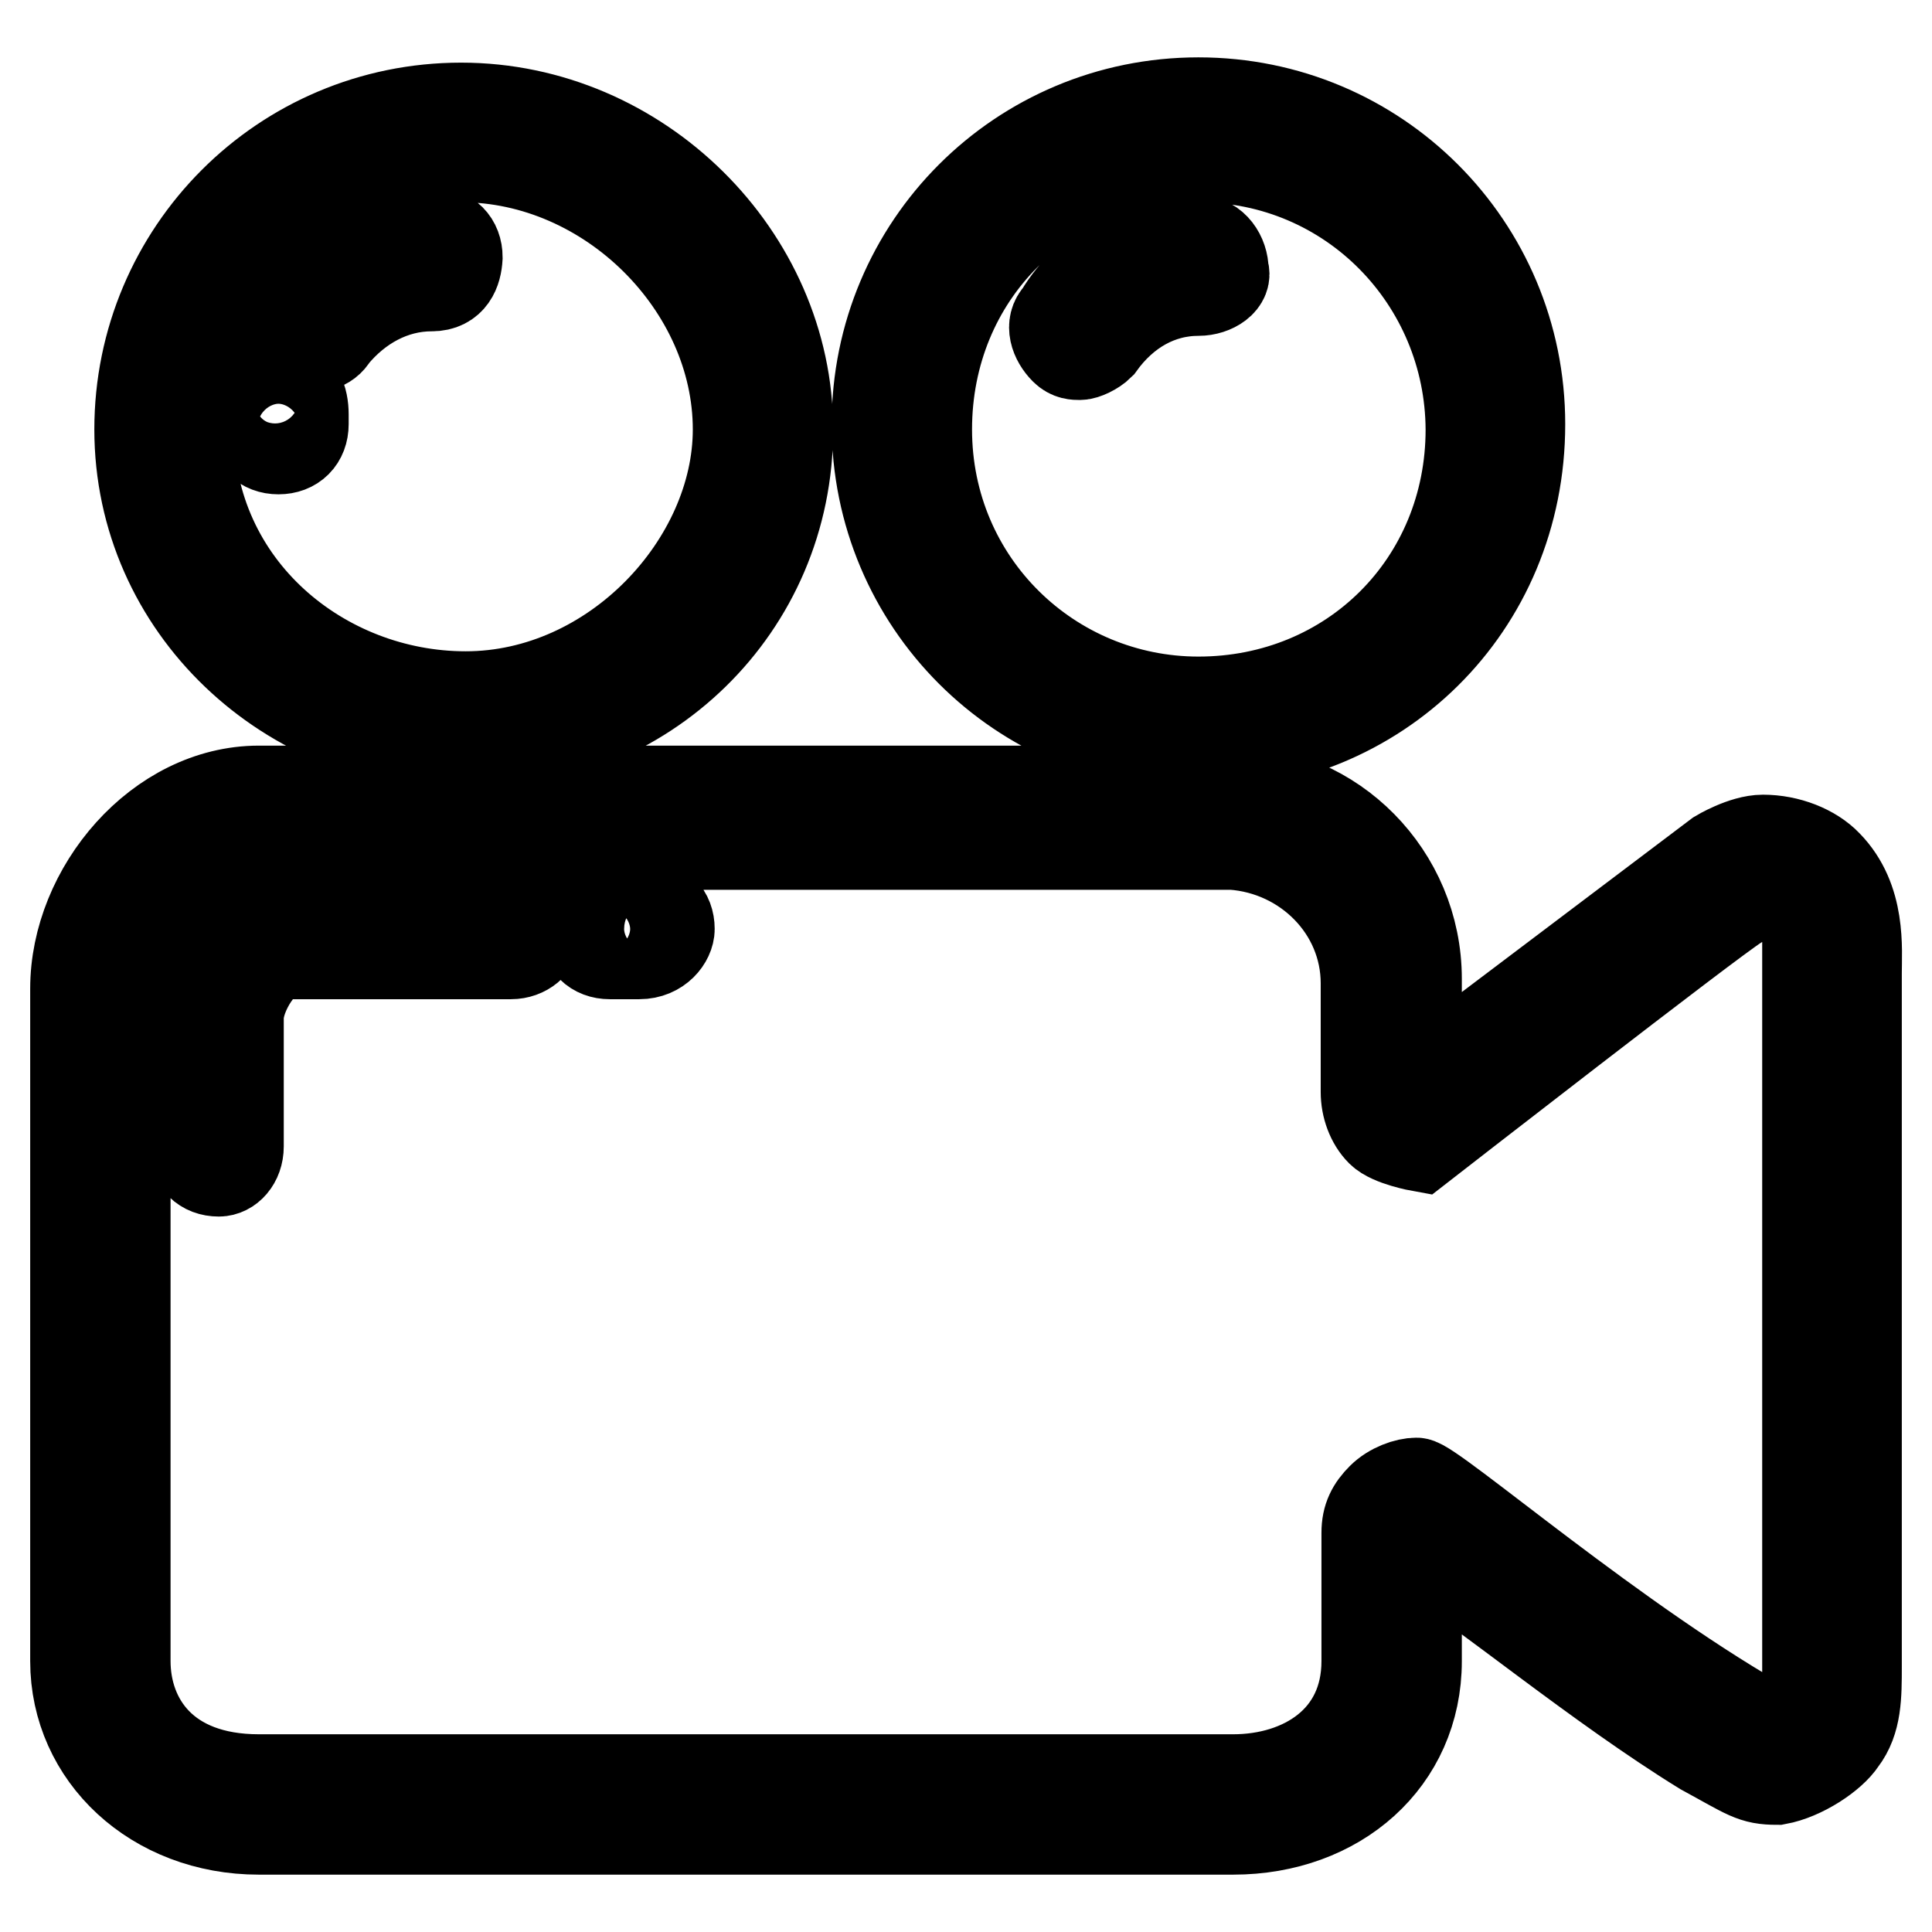
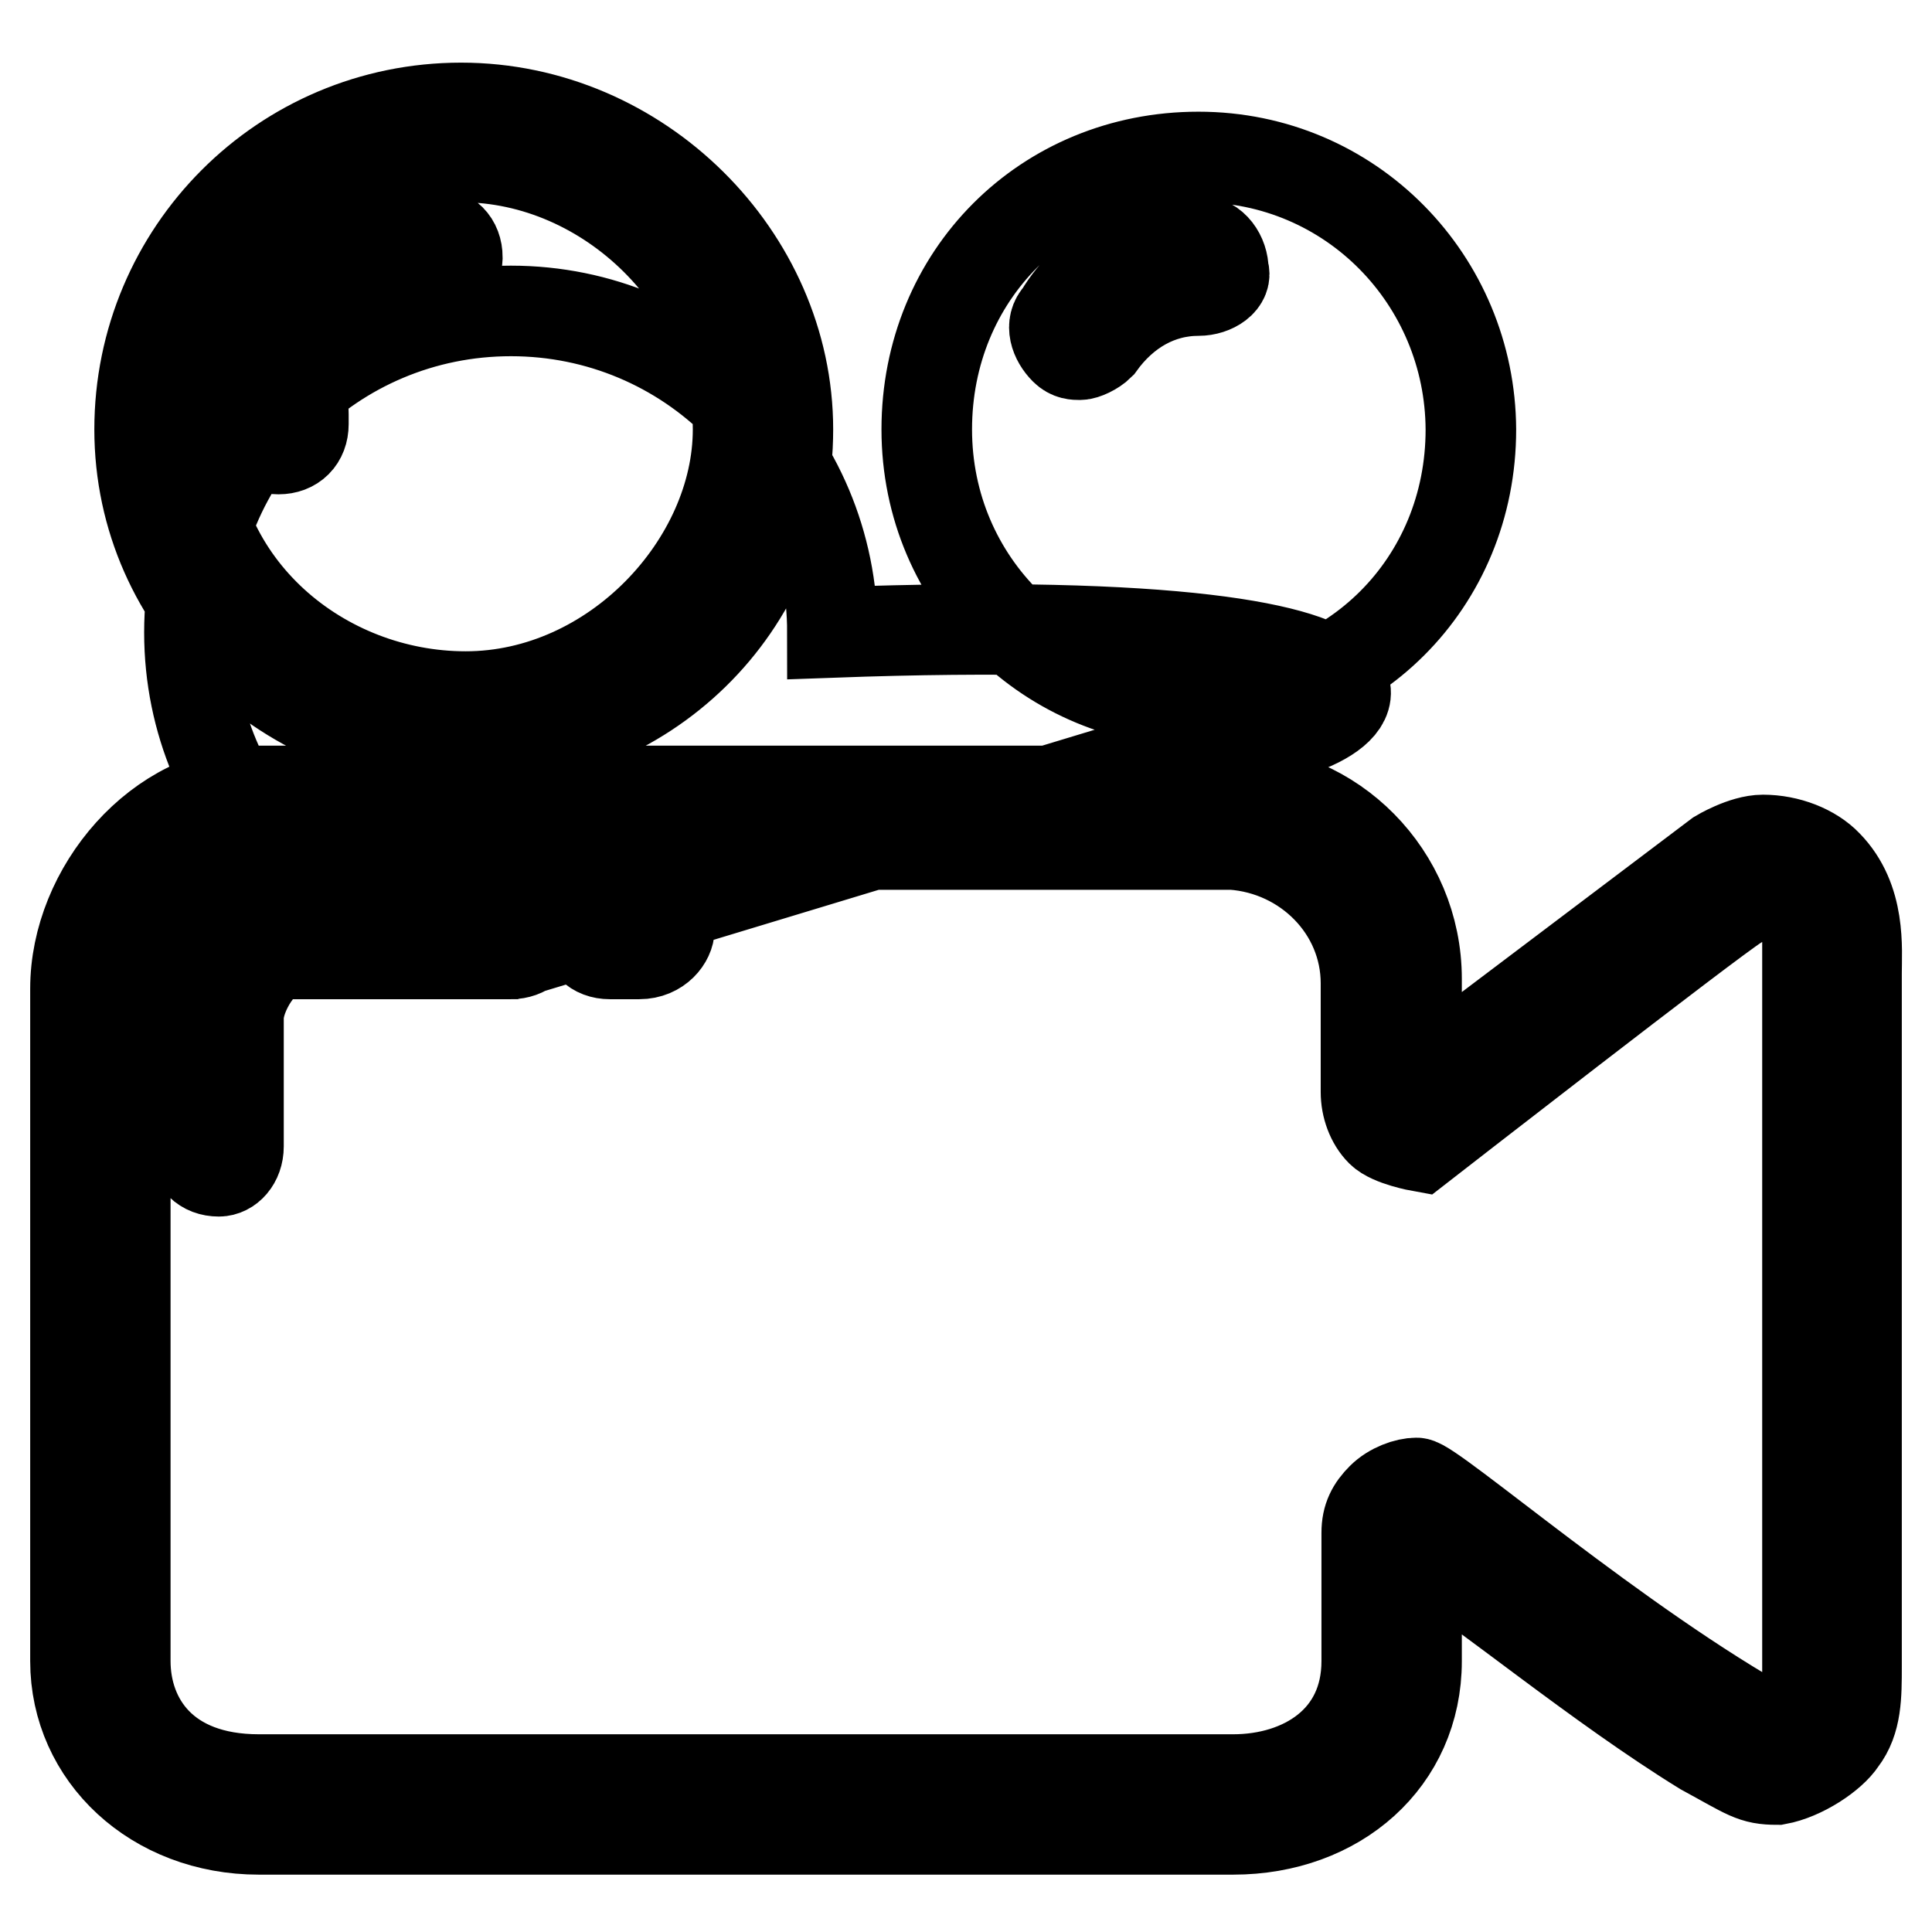
<svg xmlns="http://www.w3.org/2000/svg" version="1.1" x="0px" y="0px" viewBox="0 0 256 256" enable-background="new 0 0 256 256" xml:space="preserve">
  <g>
-     <path stroke-width="12" fill-opacity="0" stroke="#000000" d="M246,129v91.8c0,3.9,0,7.2-2,9.8c-1.3,2-5.2,4.6-8.5,5.2c-3.3,0-3.9-0.7-9.8-3.9c-13.8-8.5-28.8-21-38-26.9 v15.1c0,13.1-10.5,22.3-24.3,22.3H34.3c-13.8,0-24.3-9.8-24.3-22.3v-89.1c0-13.1,11.1-26.2,24.3-26.2h129.1 c13.1,0,24.3,11.1,24.3,24.9v13.8l40-30.2c0,0,3.3-2,5.9-2c3.3,0,6.6,1.3,8.5,3.3C246.6,119.2,246,125.7,246,129L246,129z  M239.4,123.1c-2-8.5-5.9-5.2-9.2-3.3c-3.3,2-42,32.1-42,32.1s-3.9-0.7-5.2-2c-1.3-1.3-2-3.3-2-5.2v-14.4c0-9.8-7.9-17.7-17.7-18.4 H34.3c-9.2,0-17.7,7.9-17.7,19.7v88.5c0,7.9,5.2,15.7,17.7,15.7h129.1c9.2,0,17.7-5.2,17.7-15.7v-17c0-2,0.7-3.3,2-4.6 c1.3-1.3,3.3-2,4.6-2c2,0,26.9,21.6,47.2,32.8c2,0.7,3.9-1.3,4.6-3.9V129V123.1z M84.7,126.4h-3.9c-2,0-3.3-1.3-3.3-3.3 s1.3-3.3,3.3-3.3h4.6c2,0,3.3,1.3,3.3,3.3C88.7,124.4,87.3,126.4,84.7,126.4z M67.7,126.4H37.5c-2.6,0-5.9,5.2-5.9,8.5v17 c0,2-1.3,3.3-2.6,3.3c-2,0-3.3-1.3-3.3-3.3v-17c0-6.6,5.9-14.4,12.5-14.4h29.5c2,0,3.3,1.3,3.3,3.3C71,125.1,69.6,126.4,67.7,126.4 z M158.8,98.8c-23.6,0-42.6-19-42.6-42.6c0-23.6,19-42.6,42.6-42.6c23.6,0,42.6,19,42.6,42.6C201.4,80.5,182.4,98.8,158.8,98.8z  M158.8,20.8c-20.3,0-36,15.7-36,36.1s16.4,36.1,36,36.1c20.3,0,36.1-15.7,36.1-36.1C194.8,37.2,179.1,20.8,158.8,20.8z  M158.8,38.5c-5.2,0-9.8,2.6-13.1,7.2c-0.7,0.7-2,1.3-2.6,1.3s-1.3,0-2-0.7c-1.3-1.3-2-3.3-0.7-4.6c3.9-6.6,11.1-9.8,18.4-9.8 c2,0,3.3,2,3.3,3.9C162.7,37.2,160.8,38.5,158.8,38.5z M61.8,98.8c-23.6,0-43.3-18.4-43.3-41.9s19-42.6,42.6-42.6 s43.3,19.7,43.3,42.6C104.4,80.5,85.4,98.8,61.8,98.8z M61.1,20.8c-20.3,0-36.1,16.4-36.1,36.1c0,21,17.7,35.4,36.7,35.4 c19.7,0,36.1-17.7,36.1-35.4C97.8,37.9,80.8,20.8,61.1,20.8L61.1,20.8z M57.2,37.9c-5.2,0-9.8,2.6-13.1,6.6c-0.7,1.3-2.6,2-3.9,0.7 c-2-0.7-2-2.6-1.3-4.6c3.9-5.9,11.1-9.8,18.4-9.8c2,0,3.3,1.3,3.3,3.3C60.5,35.9,59.8,37.9,57.2,37.9 C57.8,37.9,57.8,37.9,57.2,37.9z M40.2,54.9v1.3c0,2-1.3,3.3-3.3,3.3c-2,0-3.3-1.3-3.3-3.3v-0.7v-2.6c0-2,2-3.3,3.9-2.6 C39.5,51,40.2,52.9,40.2,54.9z" />
+     <path stroke-width="12" fill-opacity="0" stroke="#000000" d="M246,129v91.8c0,3.9,0,7.2-2,9.8c-1.3,2-5.2,4.6-8.5,5.2c-3.3,0-3.9-0.7-9.8-3.9c-13.8-8.5-28.8-21-38-26.9 v15.1c0,13.1-10.5,22.3-24.3,22.3H34.3c-13.8,0-24.3-9.8-24.3-22.3v-89.1c0-13.1,11.1-26.2,24.3-26.2h129.1 c13.1,0,24.3,11.1,24.3,24.9v13.8l40-30.2c0,0,3.3-2,5.9-2c3.3,0,6.6,1.3,8.5,3.3C246.6,119.2,246,125.7,246,129L246,129z  M239.4,123.1c-2-8.5-5.9-5.2-9.2-3.3c-3.3,2-42,32.1-42,32.1s-3.9-0.7-5.2-2c-1.3-1.3-2-3.3-2-5.2v-14.4c0-9.8-7.9-17.7-17.7-18.4 H34.3c-9.2,0-17.7,7.9-17.7,19.7v88.5c0,7.9,5.2,15.7,17.7,15.7h129.1c9.2,0,17.7-5.2,17.7-15.7v-17c0-2,0.7-3.3,2-4.6 c1.3-1.3,3.3-2,4.6-2c2,0,26.9,21.6,47.2,32.8c2,0.7,3.9-1.3,4.6-3.9V129V123.1z M84.7,126.4h-3.9c-2,0-3.3-1.3-3.3-3.3 s1.3-3.3,3.3-3.3h4.6c2,0,3.3,1.3,3.3,3.3C88.7,124.4,87.3,126.4,84.7,126.4z M67.7,126.4H37.5c-2.6,0-5.9,5.2-5.9,8.5v17 c0,2-1.3,3.3-2.6,3.3c-2,0-3.3-1.3-3.3-3.3v-17c0-6.6,5.9-14.4,12.5-14.4h29.5c2,0,3.3,1.3,3.3,3.3C71,125.1,69.6,126.4,67.7,126.4 z c-23.6,0-42.6-19-42.6-42.6c0-23.6,19-42.6,42.6-42.6c23.6,0,42.6,19,42.6,42.6C201.4,80.5,182.4,98.8,158.8,98.8z  M158.8,20.8c-20.3,0-36,15.7-36,36.1s16.4,36.1,36,36.1c20.3,0,36.1-15.7,36.1-36.1C194.8,37.2,179.1,20.8,158.8,20.8z  M158.8,38.5c-5.2,0-9.8,2.6-13.1,7.2c-0.7,0.7-2,1.3-2.6,1.3s-1.3,0-2-0.7c-1.3-1.3-2-3.3-0.7-4.6c3.9-6.6,11.1-9.8,18.4-9.8 c2,0,3.3,2,3.3,3.9C162.7,37.2,160.8,38.5,158.8,38.5z M61.8,98.8c-23.6,0-43.3-18.4-43.3-41.9s19-42.6,42.6-42.6 s43.3,19.7,43.3,42.6C104.4,80.5,85.4,98.8,61.8,98.8z M61.1,20.8c-20.3,0-36.1,16.4-36.1,36.1c0,21,17.7,35.4,36.7,35.4 c19.7,0,36.1-17.7,36.1-35.4C97.8,37.9,80.8,20.8,61.1,20.8L61.1,20.8z M57.2,37.9c-5.2,0-9.8,2.6-13.1,6.6c-0.7,1.3-2.6,2-3.9,0.7 c-2-0.7-2-2.6-1.3-4.6c3.9-5.9,11.1-9.8,18.4-9.8c2,0,3.3,1.3,3.3,3.3C60.5,35.9,59.8,37.9,57.2,37.9 C57.8,37.9,57.8,37.9,57.2,37.9z M40.2,54.9v1.3c0,2-1.3,3.3-3.3,3.3c-2,0-3.3-1.3-3.3-3.3v-0.7v-2.6c0-2,2-3.3,3.9-2.6 C39.5,51,40.2,52.9,40.2,54.9z" />
  </g>
</svg>